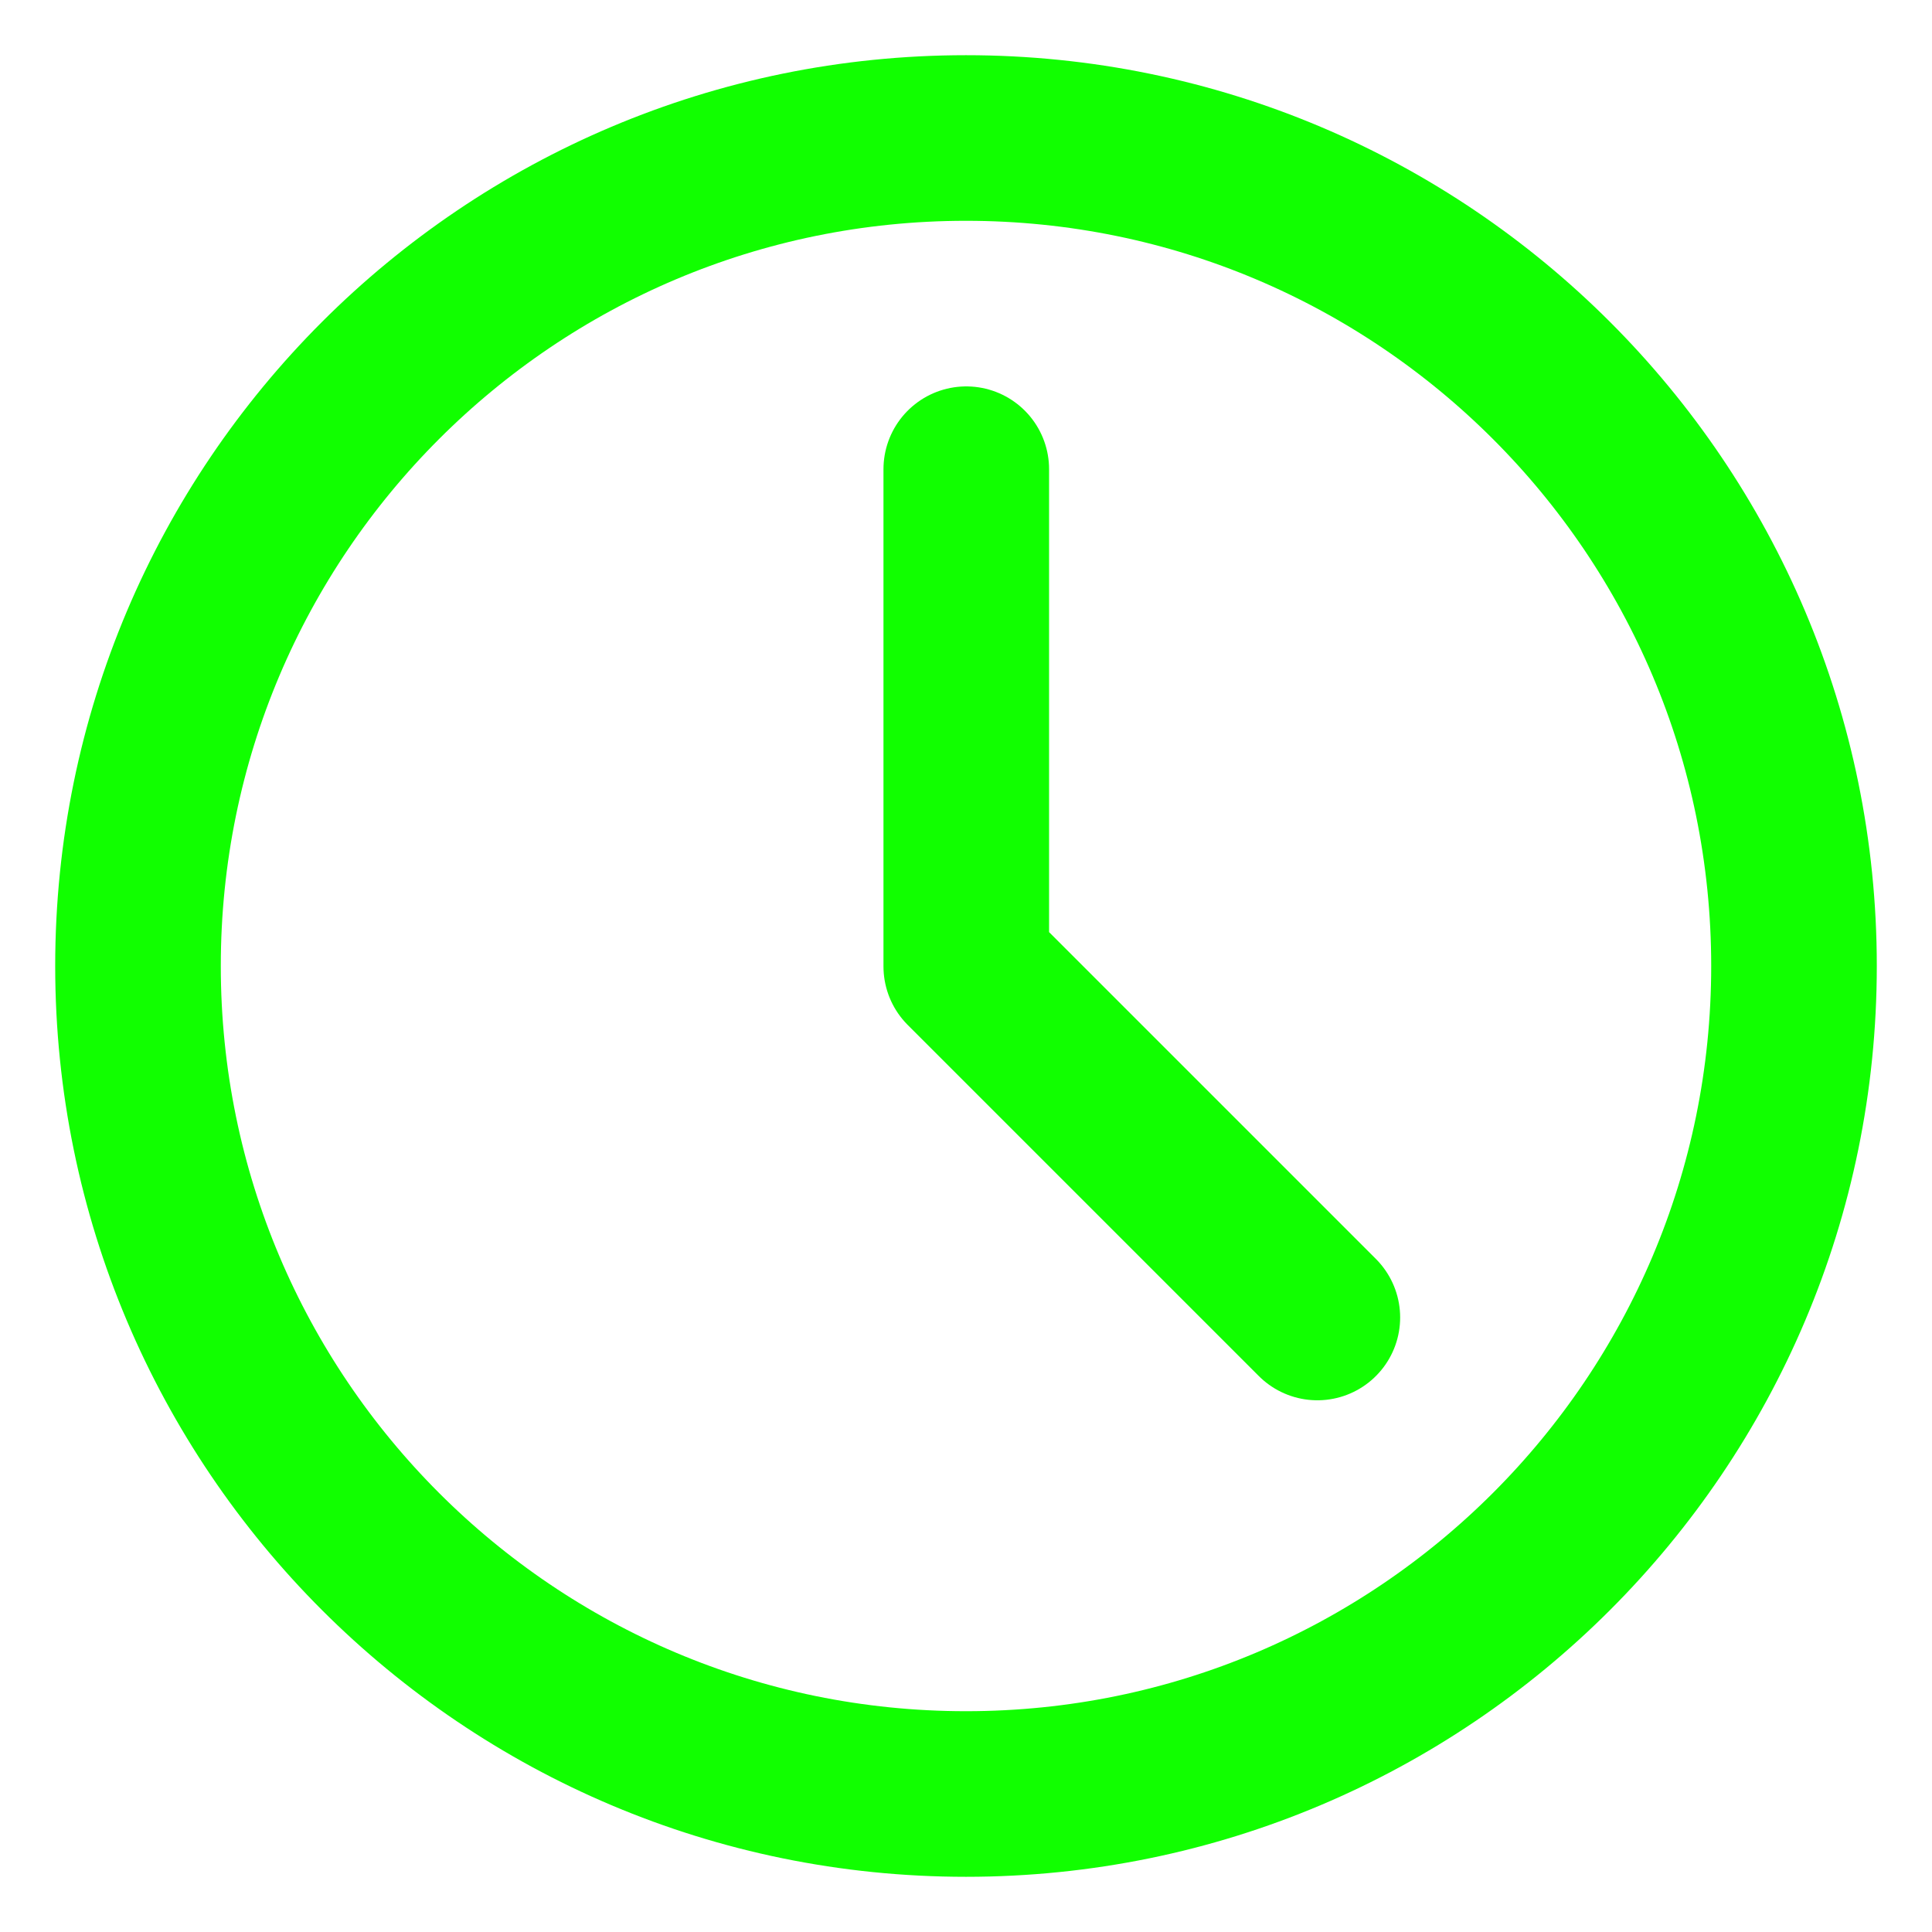
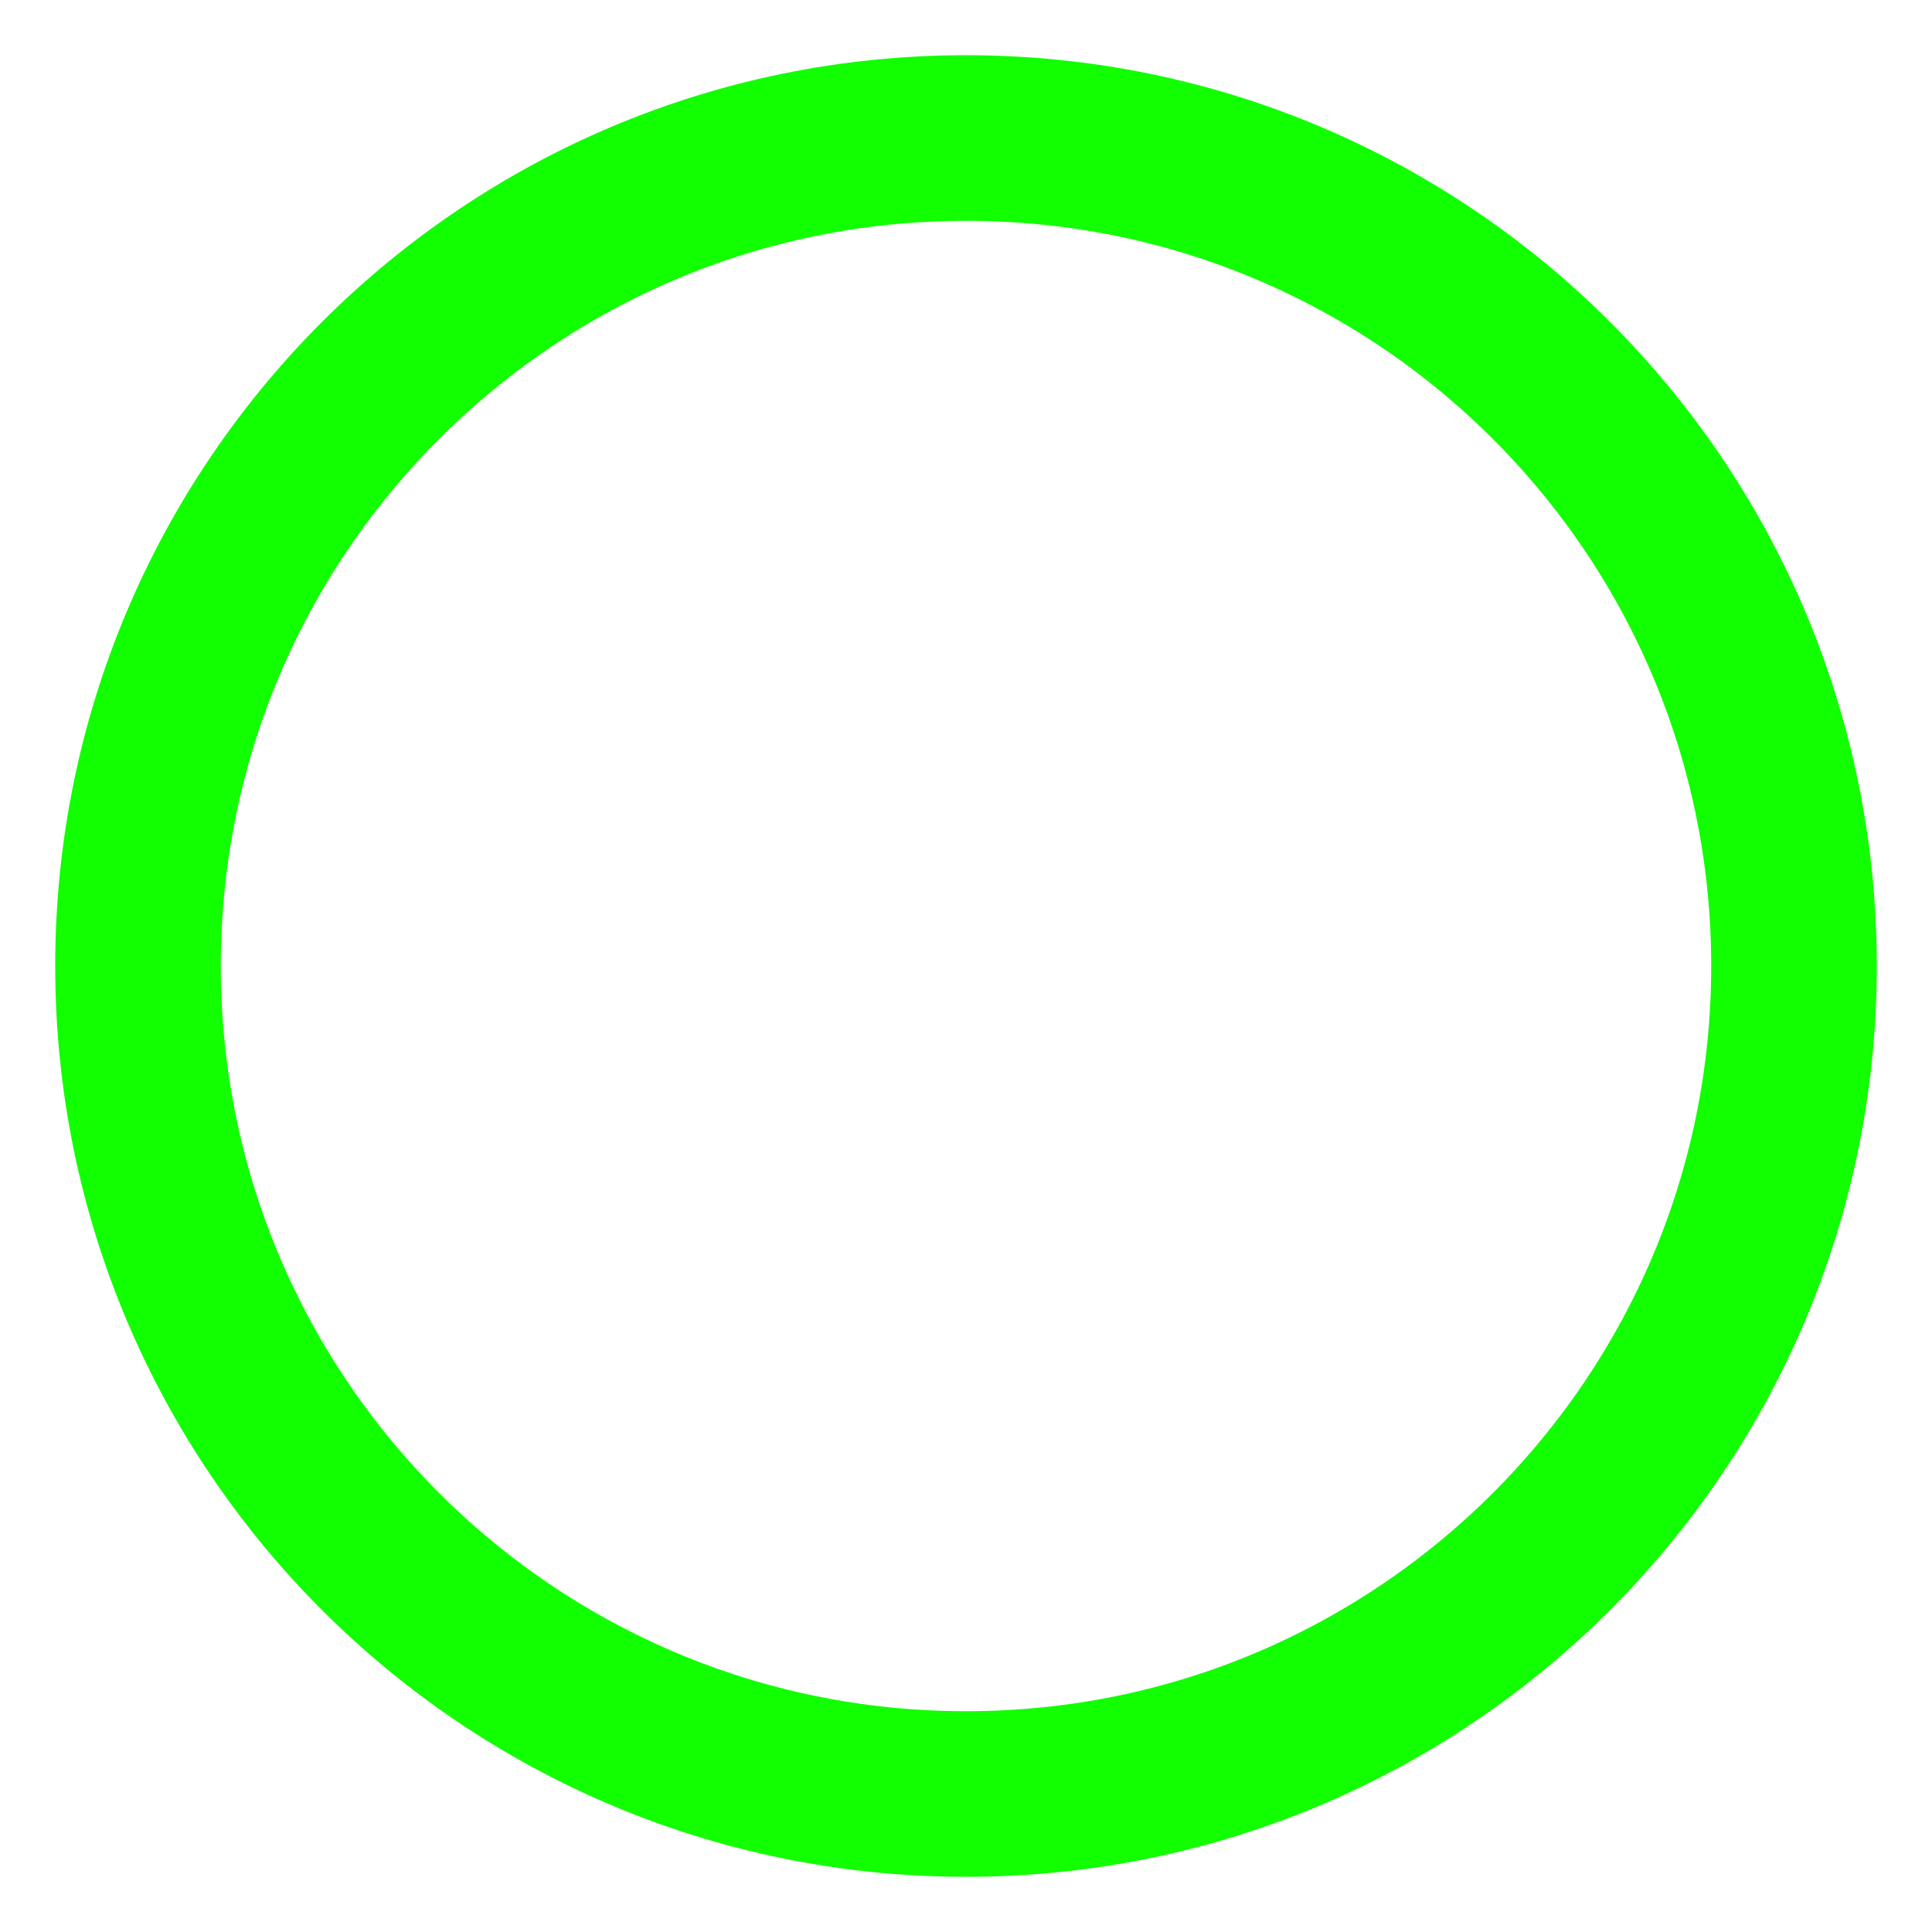
<svg xmlns="http://www.w3.org/2000/svg" width="14" height="14" viewBox="0 0 14 14" fill="none">
  <path d="M7 13C10.314 13 13 10.314 13 7C13 3.686 10.314 1 7 1C3.686 1 1 3.686 1 7C1 10.314 3.686 13 7 13Z" stroke="#11FF00" stroke-width="1.2" stroke-linejoin="round" />
-   <path d="M7.002 3.4V7.003L9.546 9.547" stroke="#11FF00" stroke-width="1.2" stroke-linecap="round" stroke-linejoin="round" />
</svg>